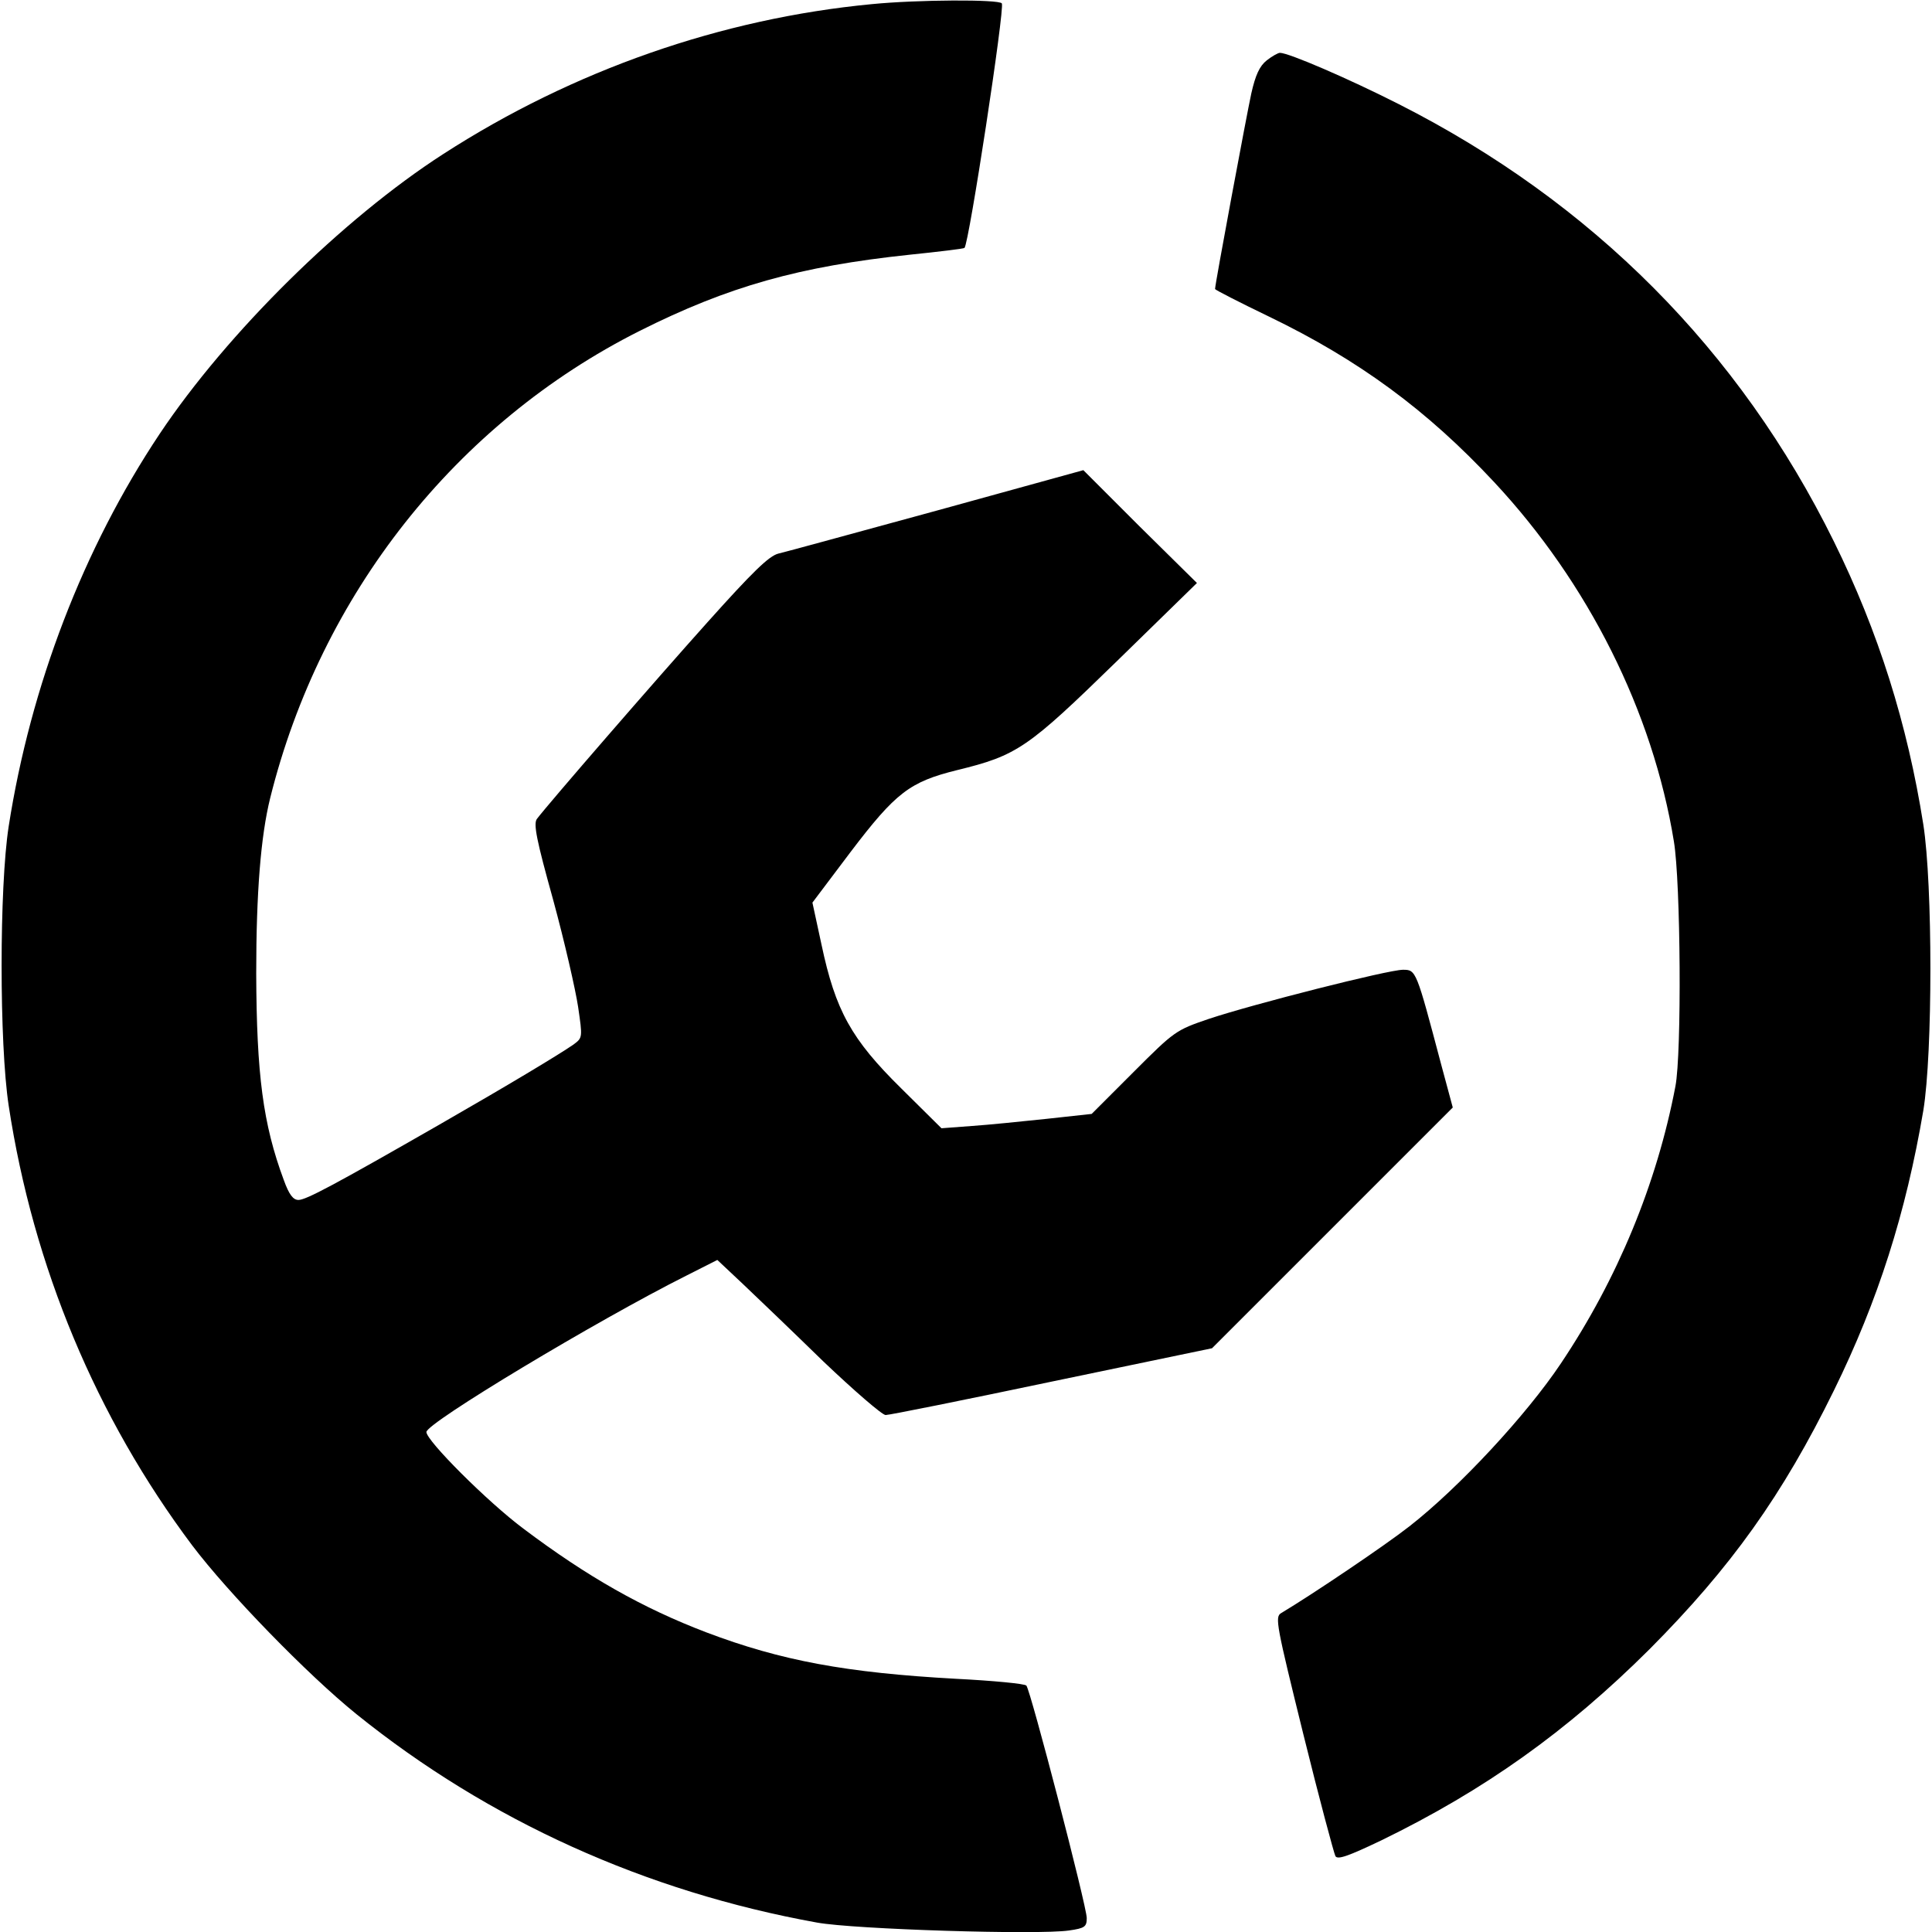
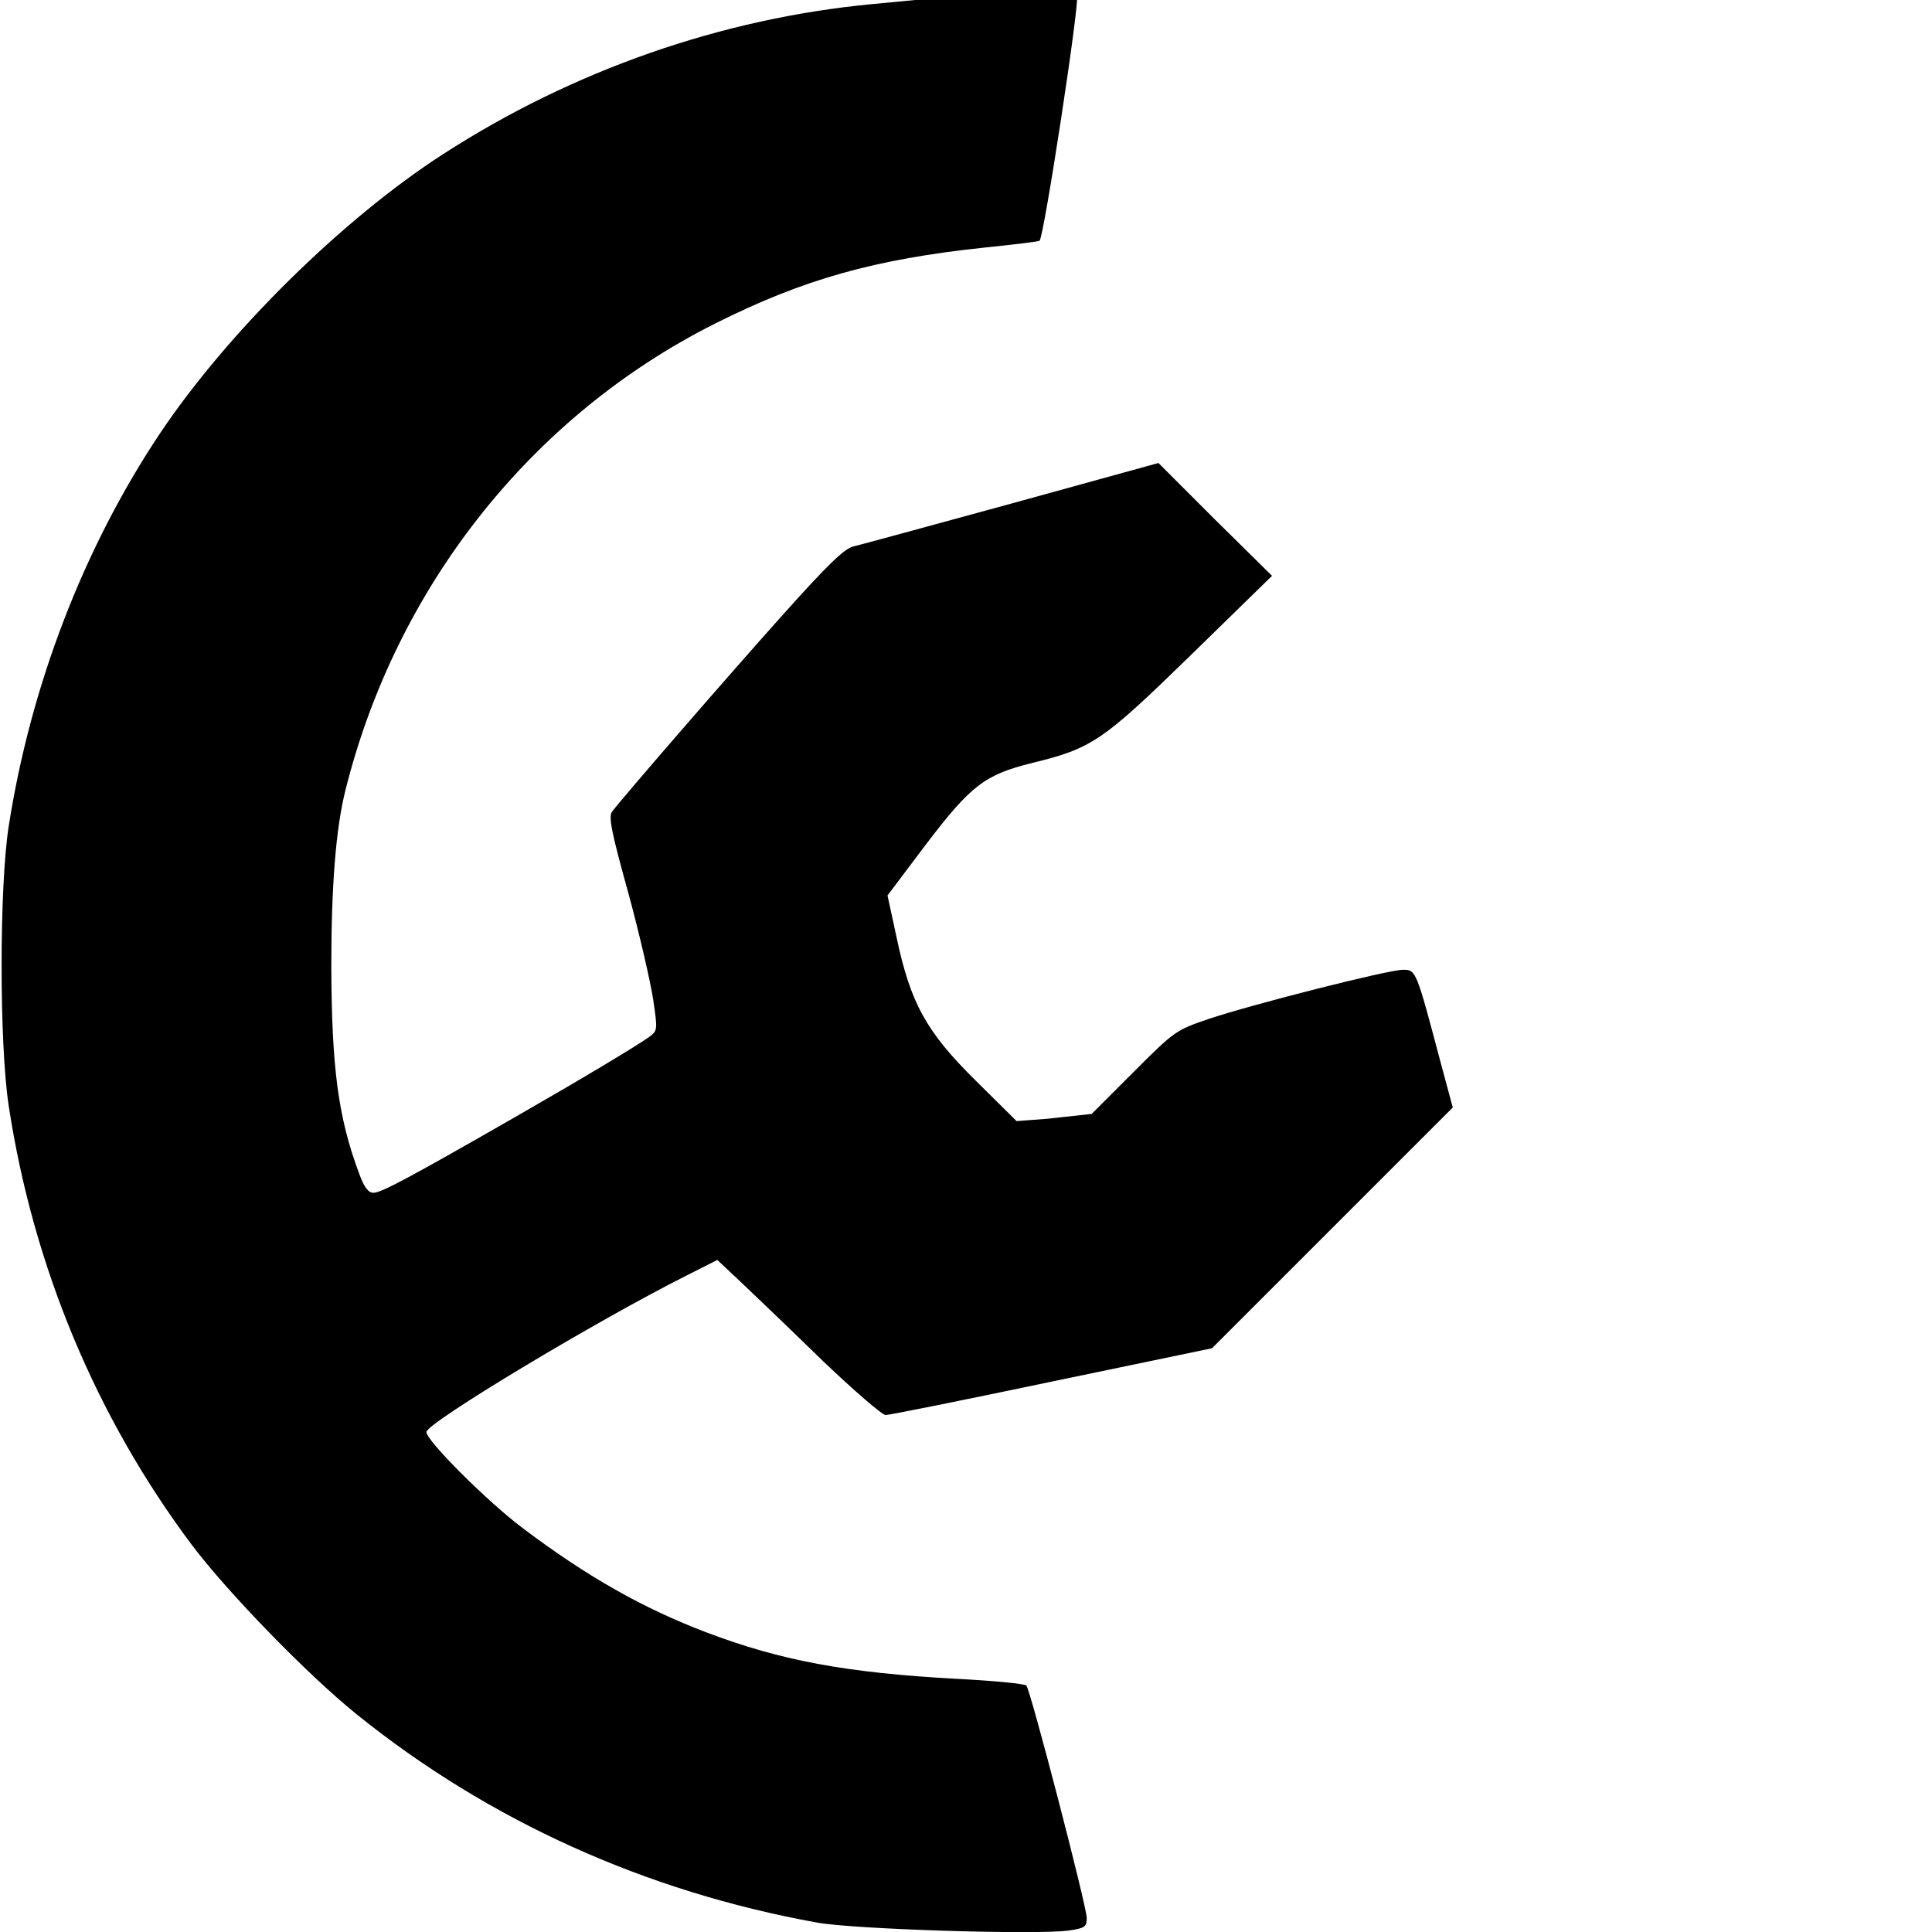
<svg xmlns="http://www.w3.org/2000/svg" version="1.0" width="512pt" height="512pt" viewBox="0 0 512 512" preserveAspectRatio="xMidYMid meet">
  <g transform="translate(0,512) scale(0.1,-0.1)" fill="#000000" stroke="none">
-     <path d="M2310 5109 c-398 -38 -791 -175 -1135 -397 -267 -172 -573 -474 -752 -742 -202 -303 -342 -668 -400 -1040 -25 -161 -25 -576 0 -740 65 -427 232 -826 486 -1165 96 -127 306 -343 436 -448 350 -282 766 -470 1220 -552 99 -18 586 -33 668 -21 42 6 47 10 47 33 0 31 -149 604 -160 616 -4 5 -88 13 -186 18 -291 16 -464 48 -662 123 -168 64 -315 147 -485 275 -95 71 -257 233 -257 256 0 24 453 296 688 414 l83 42 67 -63 c37 -35 133 -127 214 -206 82 -78 156 -142 165 -142 10 0 209 40 442 89 l423 88 319 319 319 319 -31 115 c-66 249 -66 250 -101 250 -39 0 -397 -91 -514 -130 -88 -30 -91 -32 -200 -141 l-111 -111 -119 -13 c-66 -7 -155 -16 -199 -19 l-80 -6 -107 106 c-132 130 -174 206 -211 381 l-24 111 101 134 c120 158 157 186 282 217 160 39 187 58 423 288 l213 208 -151 149 -150 150 -388 -107 c-213 -58 -402 -110 -420 -114 -25 -6 -69 -49 -189 -183 -139 -155 -419 -478 -451 -520 -10 -13 -1 -57 43 -215 30 -110 59 -237 66 -283 12 -82 12 -82 -12 -100 -39 -27 -172 -107 -355 -212 -279 -160 -354 -200 -374 -200 -14 0 -25 14 -39 53 -55 148 -72 279 -73 547 0 214 12 364 37 465 134 539 492 993 979 1238 235 118 423 171 716 202 78 8 144 16 145 18 12 12 107 634 99 648 -7 11 -224 10 -345 -2z" />
-     <path d="M3357 4960 c-19 -15 -30 -39 -41 -88 -12 -55 -96 -505 -96 -518 0 -2 64 -35 143 -73 238 -115 419 -248 597 -439 249 -267 420 -608 476 -952 18 -108 21 -561 4 -649 -49 -257 -153 -510 -304 -735 -91 -136 -269 -328 -401 -431 -65 -51 -258 -181 -340 -230 -17 -10 -12 -33 59 -321 42 -170 81 -315 85 -323 6 -10 34 0 122 42 273 133 491 288 710 506 217 218 353 409 489 686 117 238 191 471 237 742 25 152 25 598 0 758 -42 266 -119 511 -237 750 -250 507 -640 899 -1153 1159 -134 68 -292 136 -315 136 -5 0 -21 -9 -35 -20z" />
+     <path d="M2310 5109 c-398 -38 -791 -175 -1135 -397 -267 -172 -573 -474 -752 -742 -202 -303 -342 -668 -400 -1040 -25 -161 -25 -576 0 -740 65 -427 232 -826 486 -1165 96 -127 306 -343 436 -448 350 -282 766 -470 1220 -552 99 -18 586 -33 668 -21 42 6 47 10 47 33 0 31 -149 604 -160 616 -4 5 -88 13 -186 18 -291 16 -464 48 -662 123 -168 64 -315 147 -485 275 -95 71 -257 233 -257 256 0 24 453 296 688 414 l83 42 67 -63 c37 -35 133 -127 214 -206 82 -78 156 -142 165 -142 10 0 209 40 442 89 l423 88 319 319 319 319 -31 115 c-66 249 -66 250 -101 250 -39 0 -397 -91 -514 -130 -88 -30 -91 -32 -200 -141 l-111 -111 -119 -13 l-80 -6 -107 106 c-132 130 -174 206 -211 381 l-24 111 101 134 c120 158 157 186 282 217 160 39 187 58 423 288 l213 208 -151 149 -150 150 -388 -107 c-213 -58 -402 -110 -420 -114 -25 -6 -69 -49 -189 -183 -139 -155 -419 -478 -451 -520 -10 -13 -1 -57 43 -215 30 -110 59 -237 66 -283 12 -82 12 -82 -12 -100 -39 -27 -172 -107 -355 -212 -279 -160 -354 -200 -374 -200 -14 0 -25 14 -39 53 -55 148 -72 279 -73 547 0 214 12 364 37 465 134 539 492 993 979 1238 235 118 423 171 716 202 78 8 144 16 145 18 12 12 107 634 99 648 -7 11 -224 10 -345 -2z" />
  </g>
</svg>